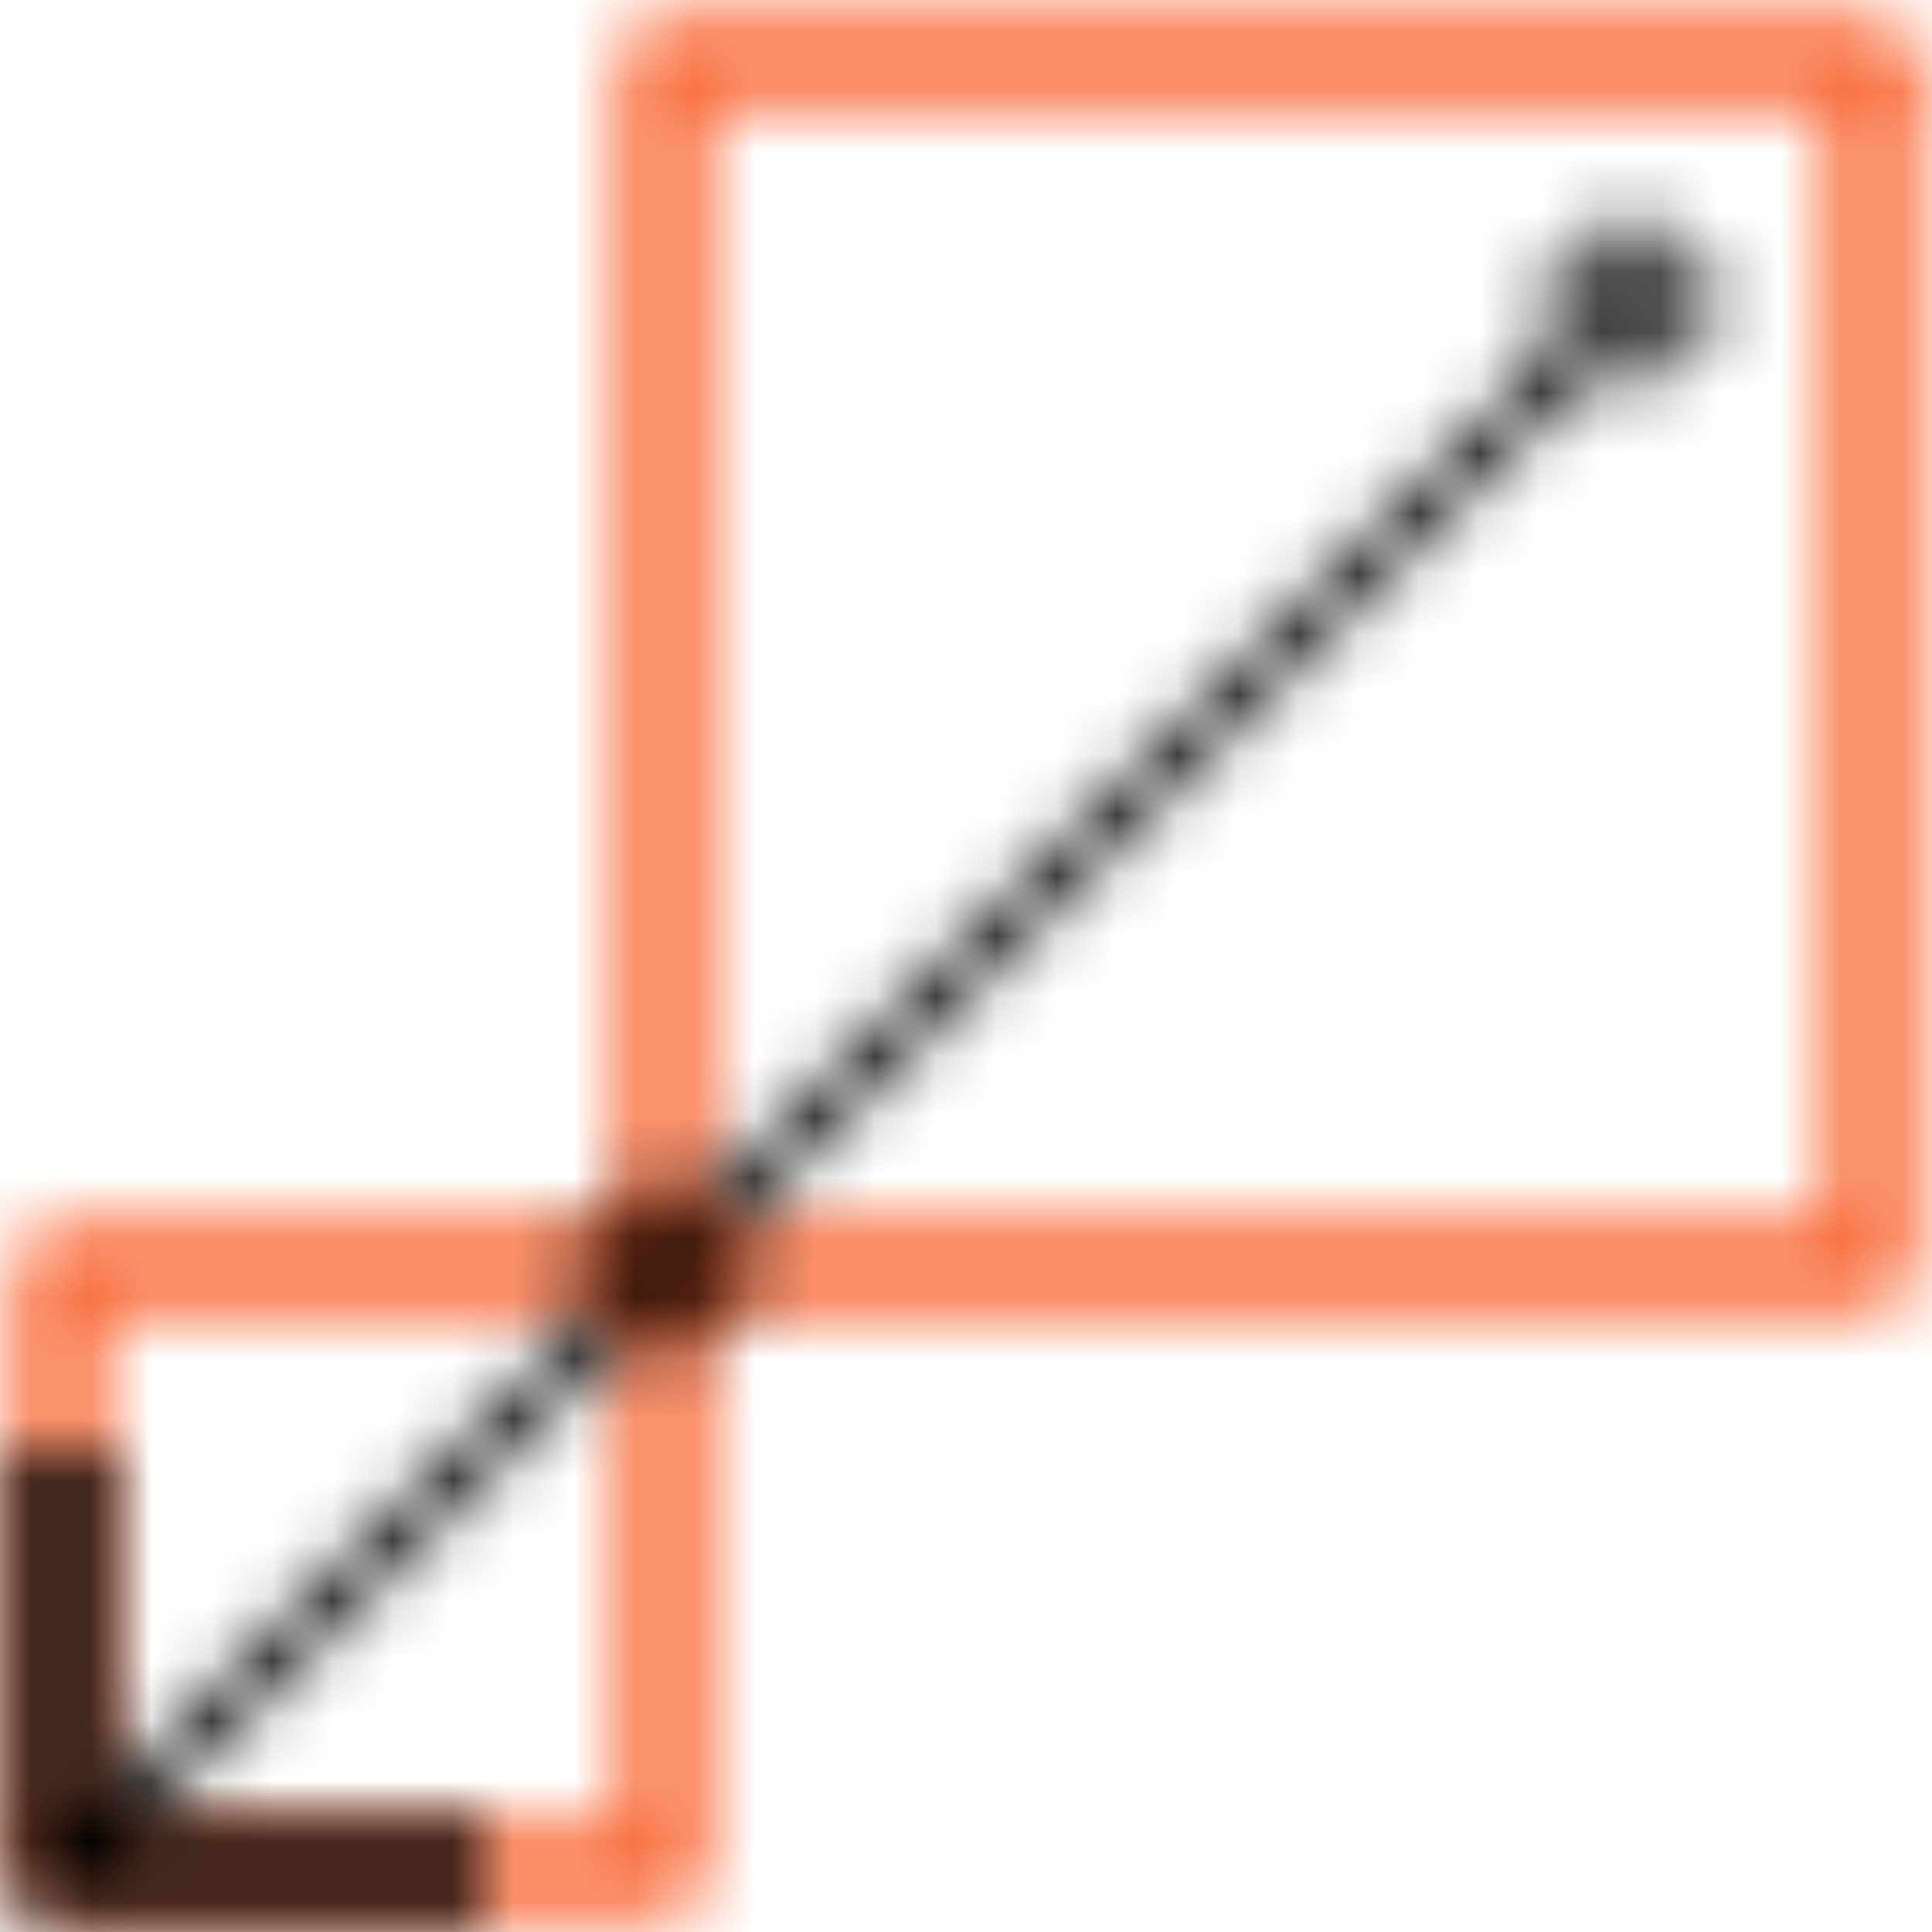
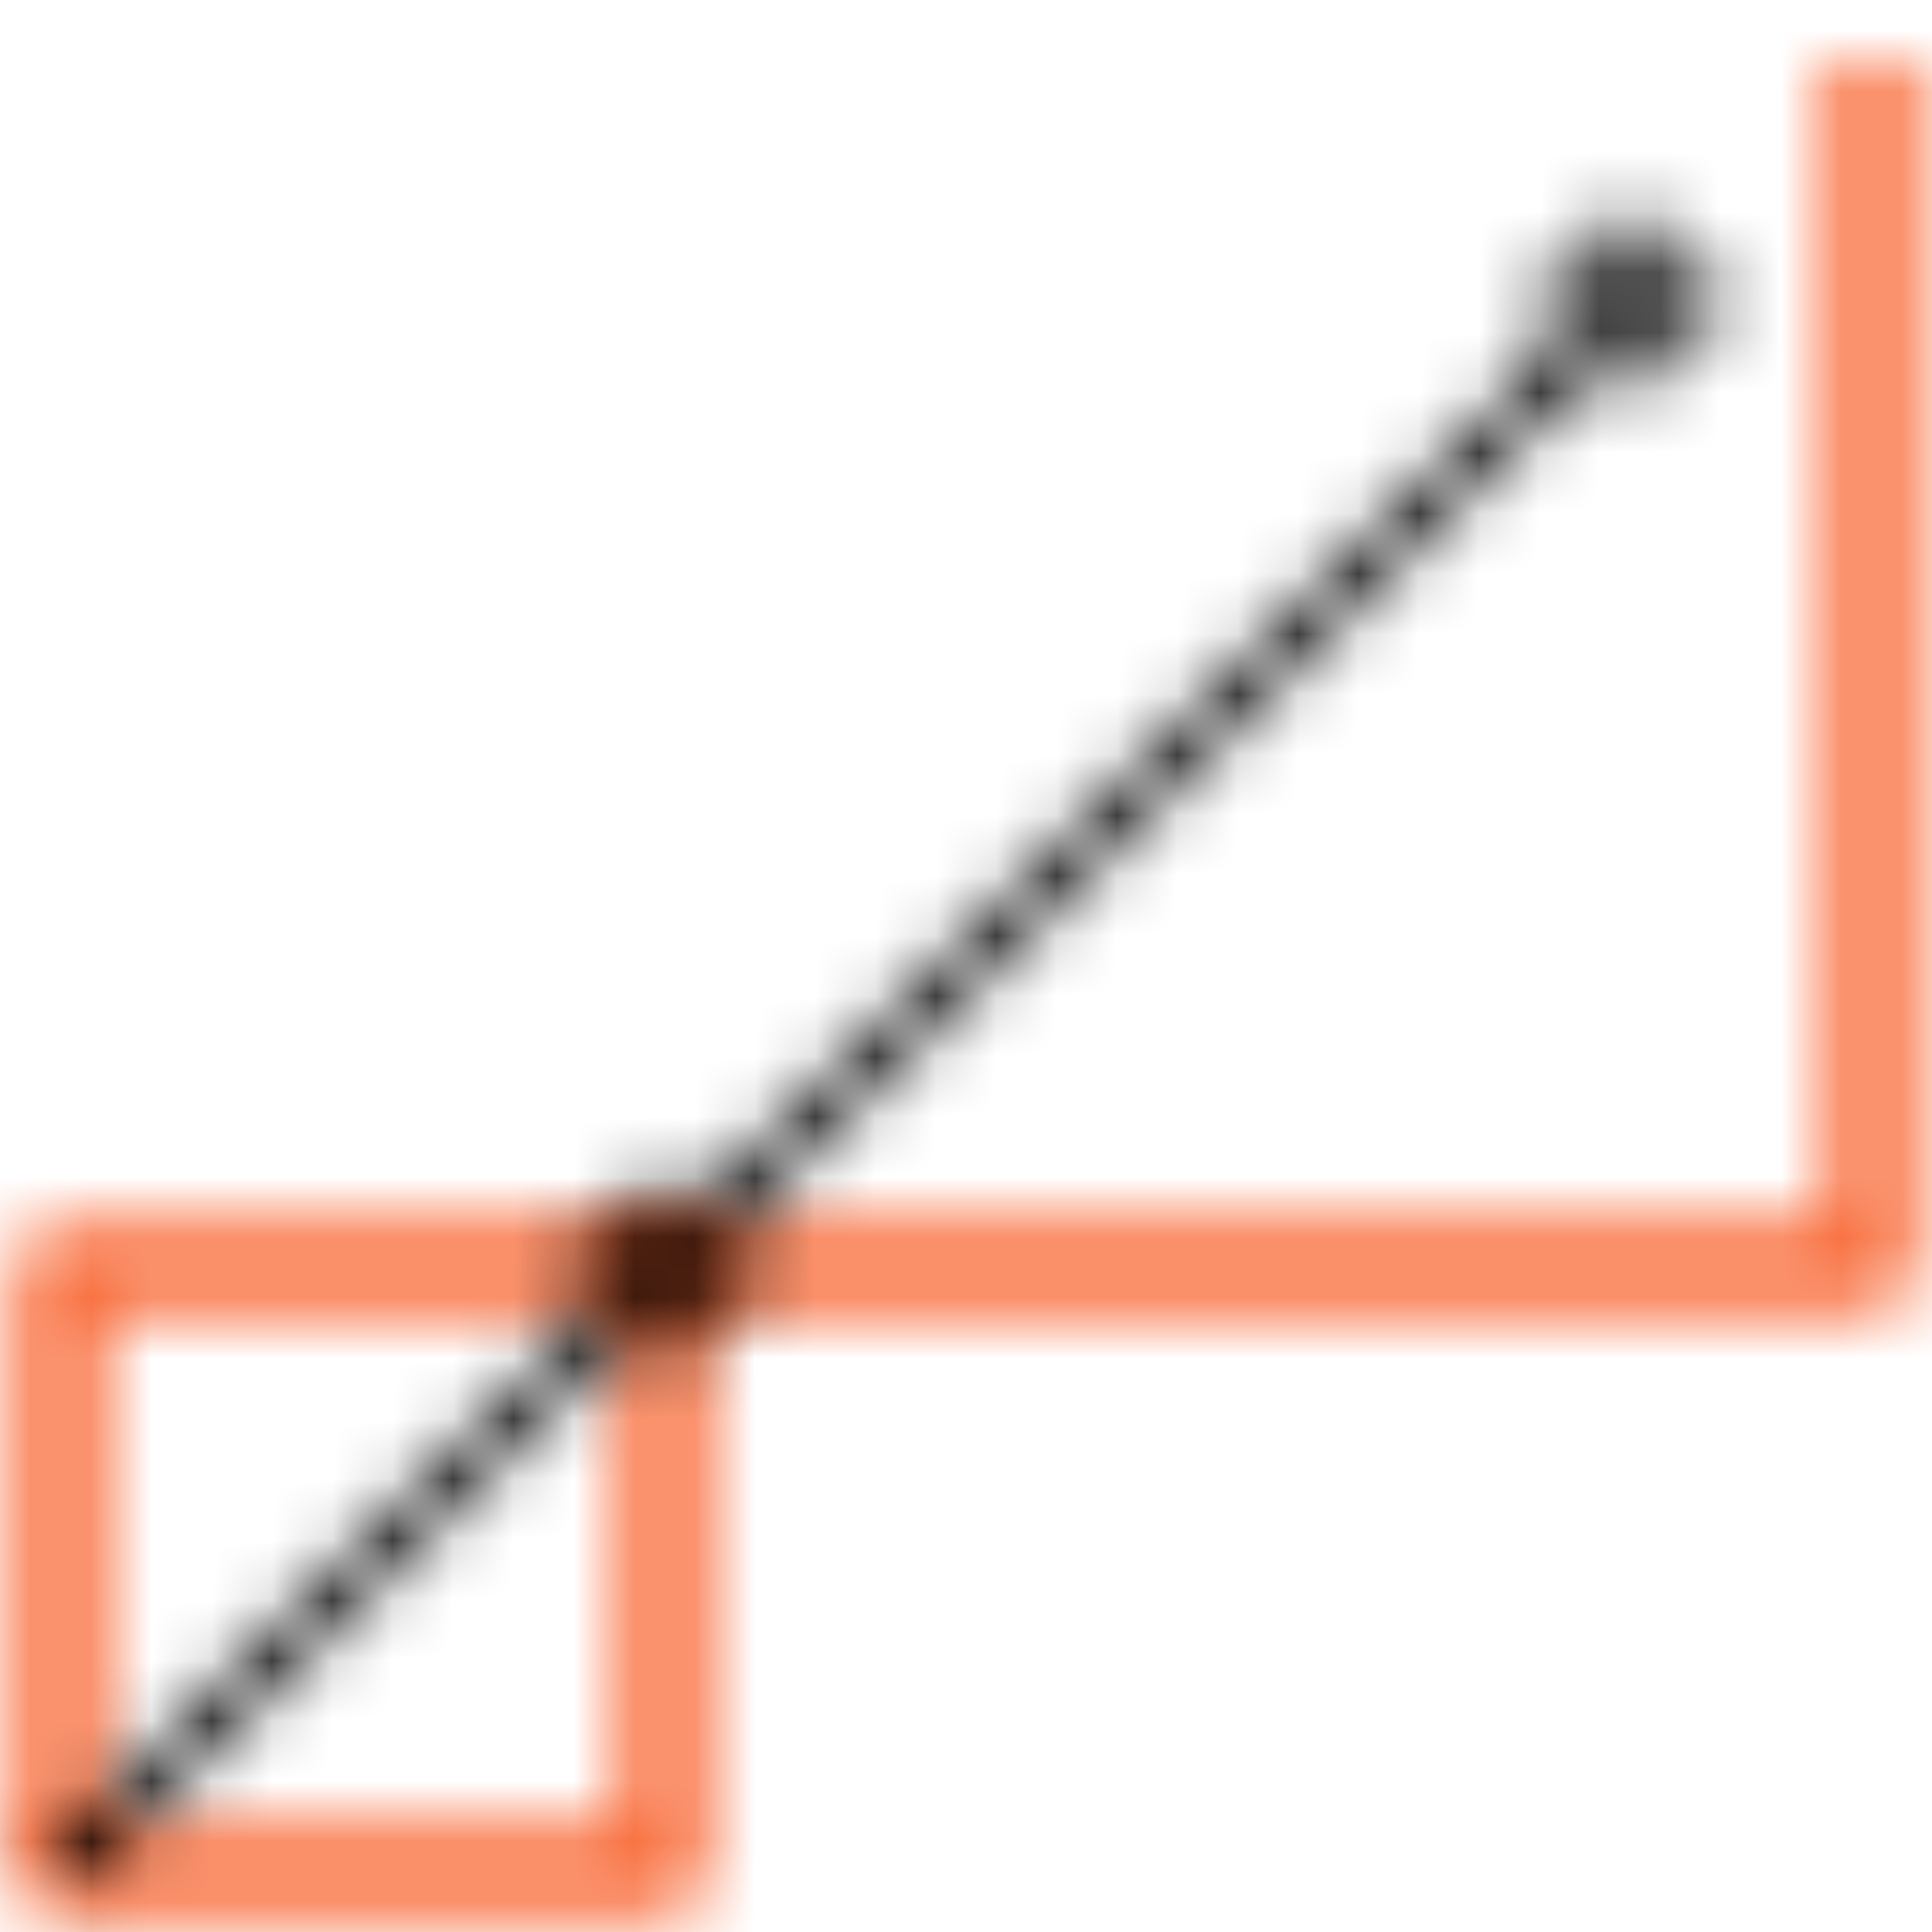
<svg xmlns="http://www.w3.org/2000/svg" viewBox="0 0 32 32">
  <defs>
    <style>.cls-1,.cls-2,.cls-3,.cls-4,.cls-5,.cls-6{fill:none;}.cls-1,.cls-2,.cls-3,.cls-4,.cls-5{stroke-linejoin:round;}.cls-1,.cls-2,.cls-3,.cls-4,.cls-6{stroke-width:1.44px;}.cls-1{stroke:url(#linear-gradient);}.cls-2{stroke:url(#linear-gradient-2);}.cls-3,.cls-4{stroke-linecap:round;}.cls-3{stroke:url(#linear-gradient-3);}.cls-4,.cls-5{stroke:#fff;}.cls-5{stroke-width:0.72px;}.cls-6{stroke:#000;stroke-miterlimit:10;}.cls-7{mask:url(#mask);}.cls-8{fill:#f86734;}.cls-9{mask:url(#mask-2);}</style>
    <linearGradient id="linear-gradient" x1="-1.94" y1="28.78" x2="8.28" y2="18.56" gradientUnits="userSpaceOnUse">
      <stop offset="0.1" stop-color="#e0e0e0" />
      <stop offset="1" />
    </linearGradient>
    <linearGradient id="linear-gradient-2" x1="16.21" y1="25.93" x2="36.43" y2="5.71" gradientUnits="userSpaceOnUse">
      <stop offset="0" />
      <stop offset="0.1" stop-color="#343434" />
      <stop offset="0.23" stop-color="#696969" />
      <stop offset="0.35" stop-color="#979797" />
      <stop offset="0.47" stop-color="#bcbcbc" />
      <stop offset="0.6" stop-color="#dadada" />
      <stop offset="0.72" stop-color="#eee" />
      <stop offset="0.84" stop-color="#fbfbfb" />
      <stop offset="0.95" stop-color="#fff" />
    </linearGradient>
    <linearGradient id="linear-gradient-3" x1="0.28" y1="26.5" x2="11.72" y2="26.5" gradientUnits="userSpaceOnUse">
      <stop offset="0.1" stop-color="#e0e0e0" />
      <stop offset="1" stop-color="#fff" />
    </linearGradient>
    <mask id="mask" x="0" y="0" width="32" height="32" maskUnits="userSpaceOnUse">
      <polyline class="cls-1" points="10 21 1 21 1 31" />
      <polyline class="cls-2" points="31 1 31 21 12 21" />
      <polyline class="cls-3" points="1 31 11 31 11 22" />
-       <polyline class="cls-4" points="11 20 11 1 31 1" />
      <rect x="10" y="20" width="2" height="2" />
    </mask>
    <mask id="mask-2" x="0" y="0" width="32" height="32" maskUnits="userSpaceOnUse">
      <circle class="cls-5" cx="27" cy="5" r="1" />
      <circle class="cls-5" cx="11" cy="21" r="1" />
      <line class="cls-5" x1="11.71" y1="20.29" x2="26.29" y2="5.71" />
      <line class="cls-5" x1="1" y1="31" x2="10.29" y2="21.71" />
-       <polyline class="cls-6" points="1 24 1 31 8 31" />
    </mask>
  </defs>
  <title>USP</title>
  <g id="Layer_2" data-name="Layer 2">
    <g class="cls-7">
      <rect class="cls-8" width="32" height="32" />
    </g>
    <g class="cls-9">
      <rect width="32" height="32" />
    </g>
  </g>
</svg>